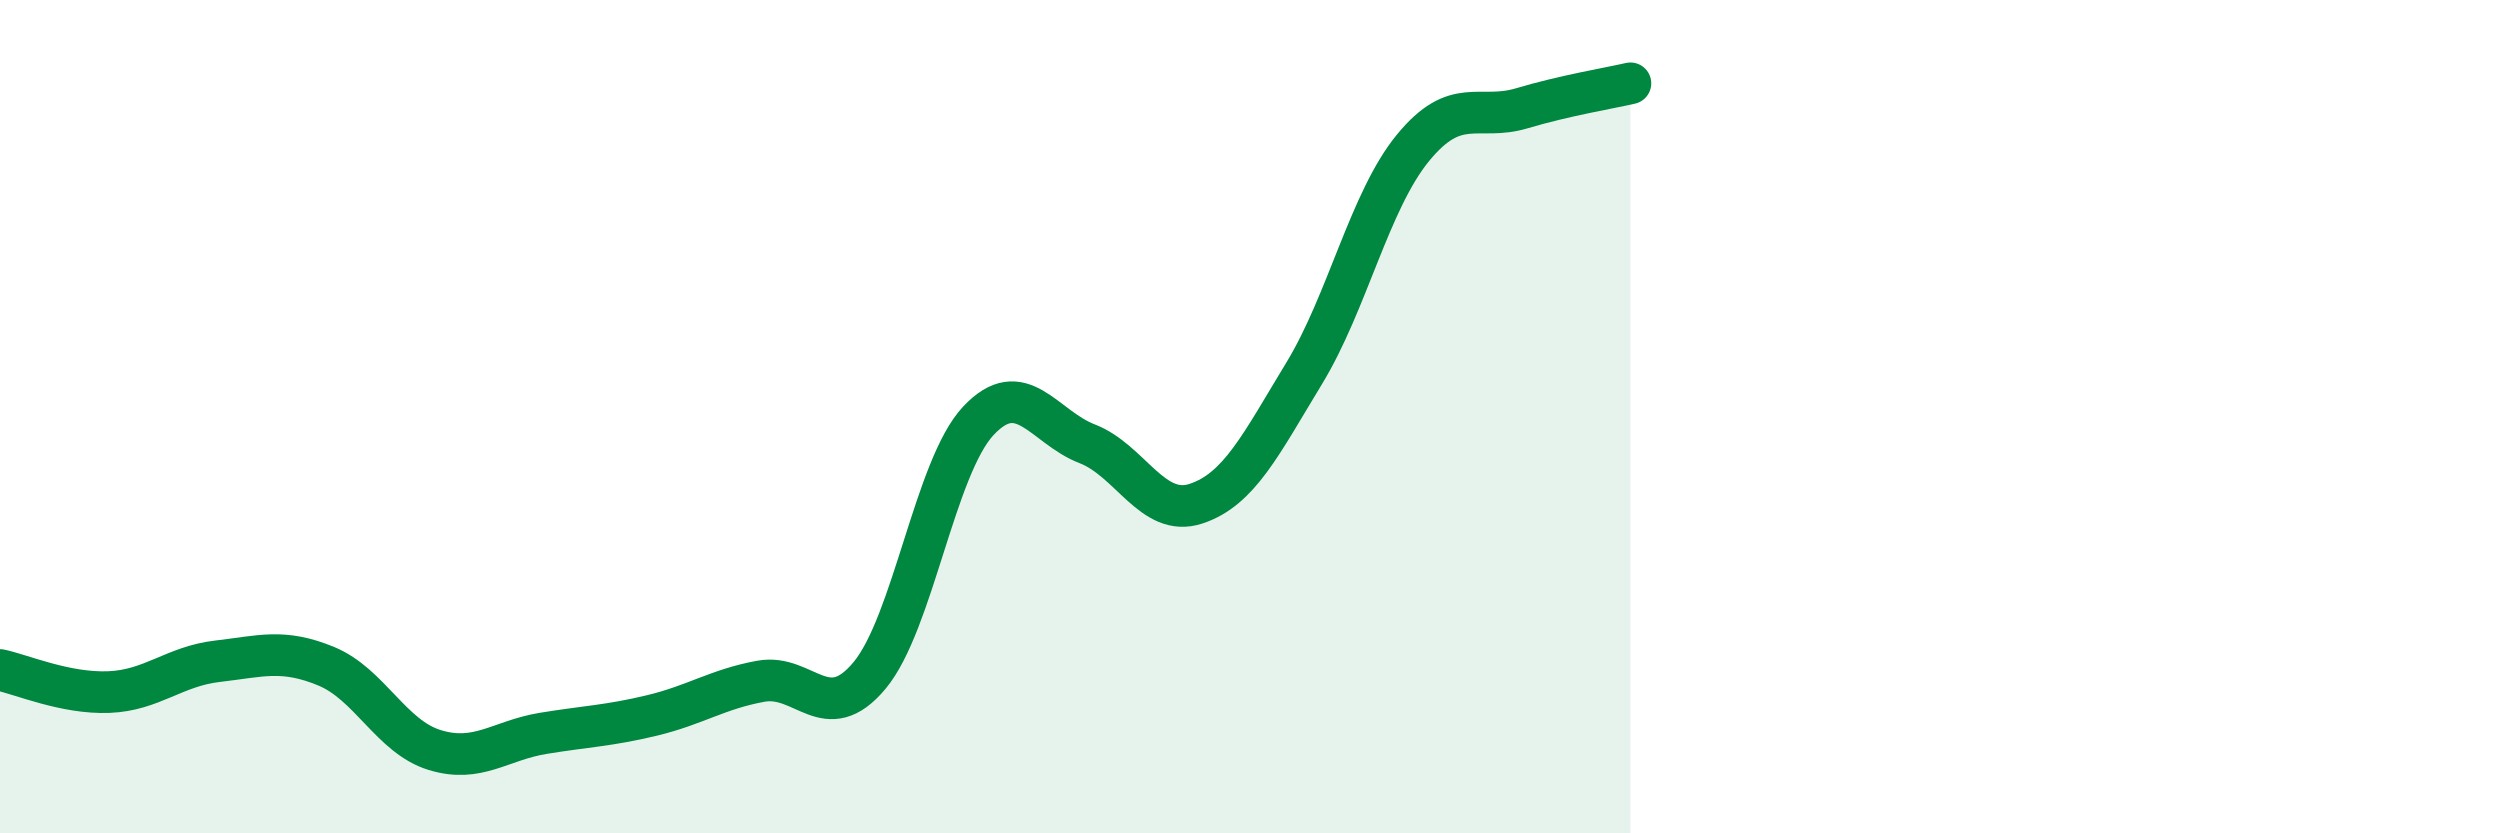
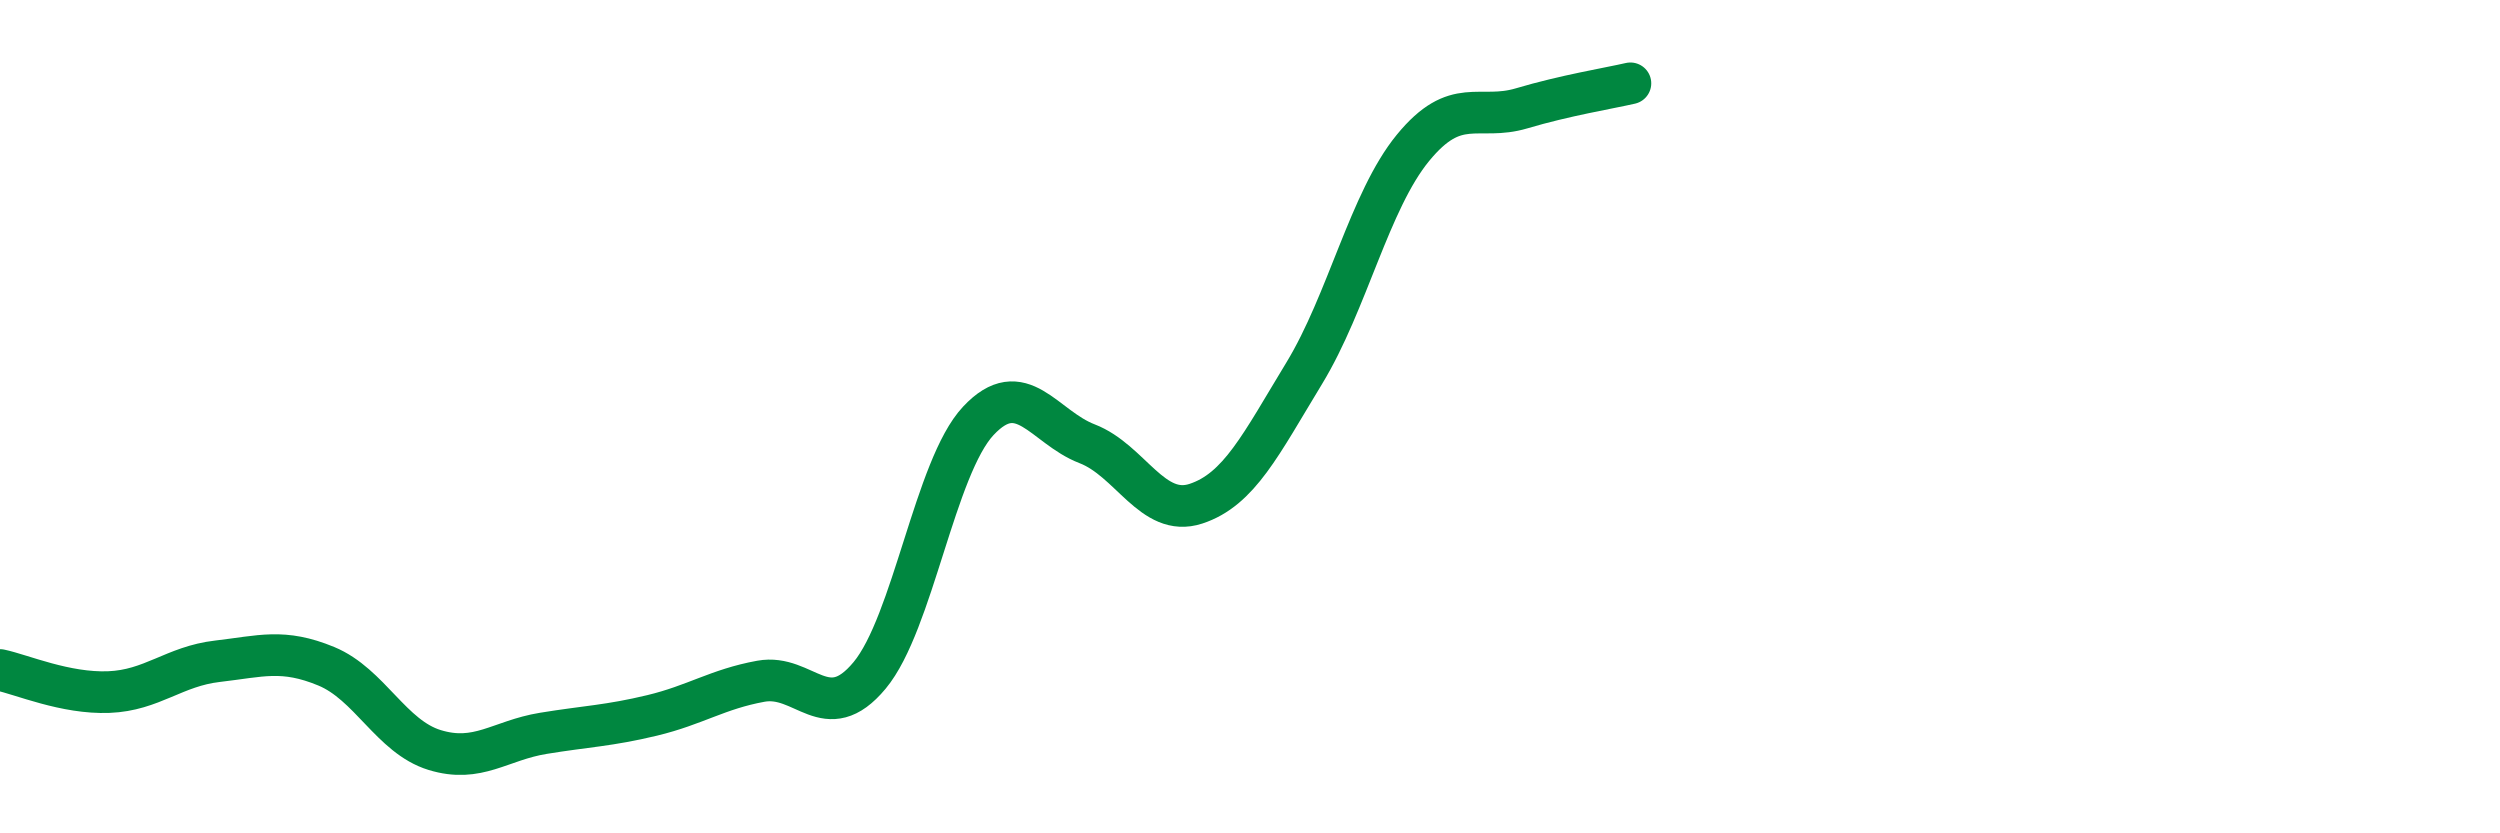
<svg xmlns="http://www.w3.org/2000/svg" width="60" height="20" viewBox="0 0 60 20">
-   <path d="M 0,16.08 C 0.52,16.19 1.57,16.65 2.61,16.61 C 3.65,16.57 4.18,15.99 5.22,15.87 C 6.26,15.75 6.79,15.56 7.83,15.99 C 8.87,16.42 9.39,17.68 10.43,18 C 11.47,18.32 12,17.77 13.04,17.6 C 14.08,17.43 14.61,17.42 15.65,17.17 C 16.69,16.92 17.22,16.54 18.26,16.35 C 19.3,16.16 19.83,17.46 20.87,16.21 C 21.91,14.96 22.44,11.21 23.48,10.1 C 24.52,8.99 25.05,10.25 26.09,10.65 C 27.13,11.05 27.66,12.43 28.7,12.09 C 29.74,11.75 30.26,10.67 31.3,8.96 C 32.34,7.25 32.87,4.82 33.91,3.55 C 34.95,2.28 35.48,2.91 36.52,2.6 C 37.56,2.29 38.61,2.12 39.13,2L39.13 20L0 20Z" fill="#008740" opacity="0.1" stroke-linecap="round" stroke-linejoin="round" />
  <path d="M 0,16.08 C 0.52,16.19 1.57,16.65 2.61,16.61 C 3.65,16.57 4.18,15.99 5.22,15.87 C 6.26,15.75 6.79,15.56 7.83,15.99 C 8.87,16.42 9.39,17.68 10.43,18 C 11.47,18.32 12,17.77 13.04,17.6 C 14.08,17.43 14.61,17.42 15.65,17.17 C 16.69,16.92 17.22,16.54 18.26,16.35 C 19.3,16.16 19.83,17.46 20.87,16.21 C 21.91,14.96 22.44,11.21 23.48,10.1 C 24.52,8.99 25.05,10.25 26.09,10.65 C 27.13,11.05 27.66,12.43 28.7,12.09 C 29.74,11.75 30.26,10.67 31.3,8.96 C 32.34,7.25 32.87,4.82 33.91,3.55 C 34.95,2.28 35.48,2.91 36.52,2.6 C 37.56,2.29 38.61,2.12 39.13,2" stroke="#008740" stroke-width="1" fill="none" stroke-linecap="round" stroke-linejoin="round" />
</svg>